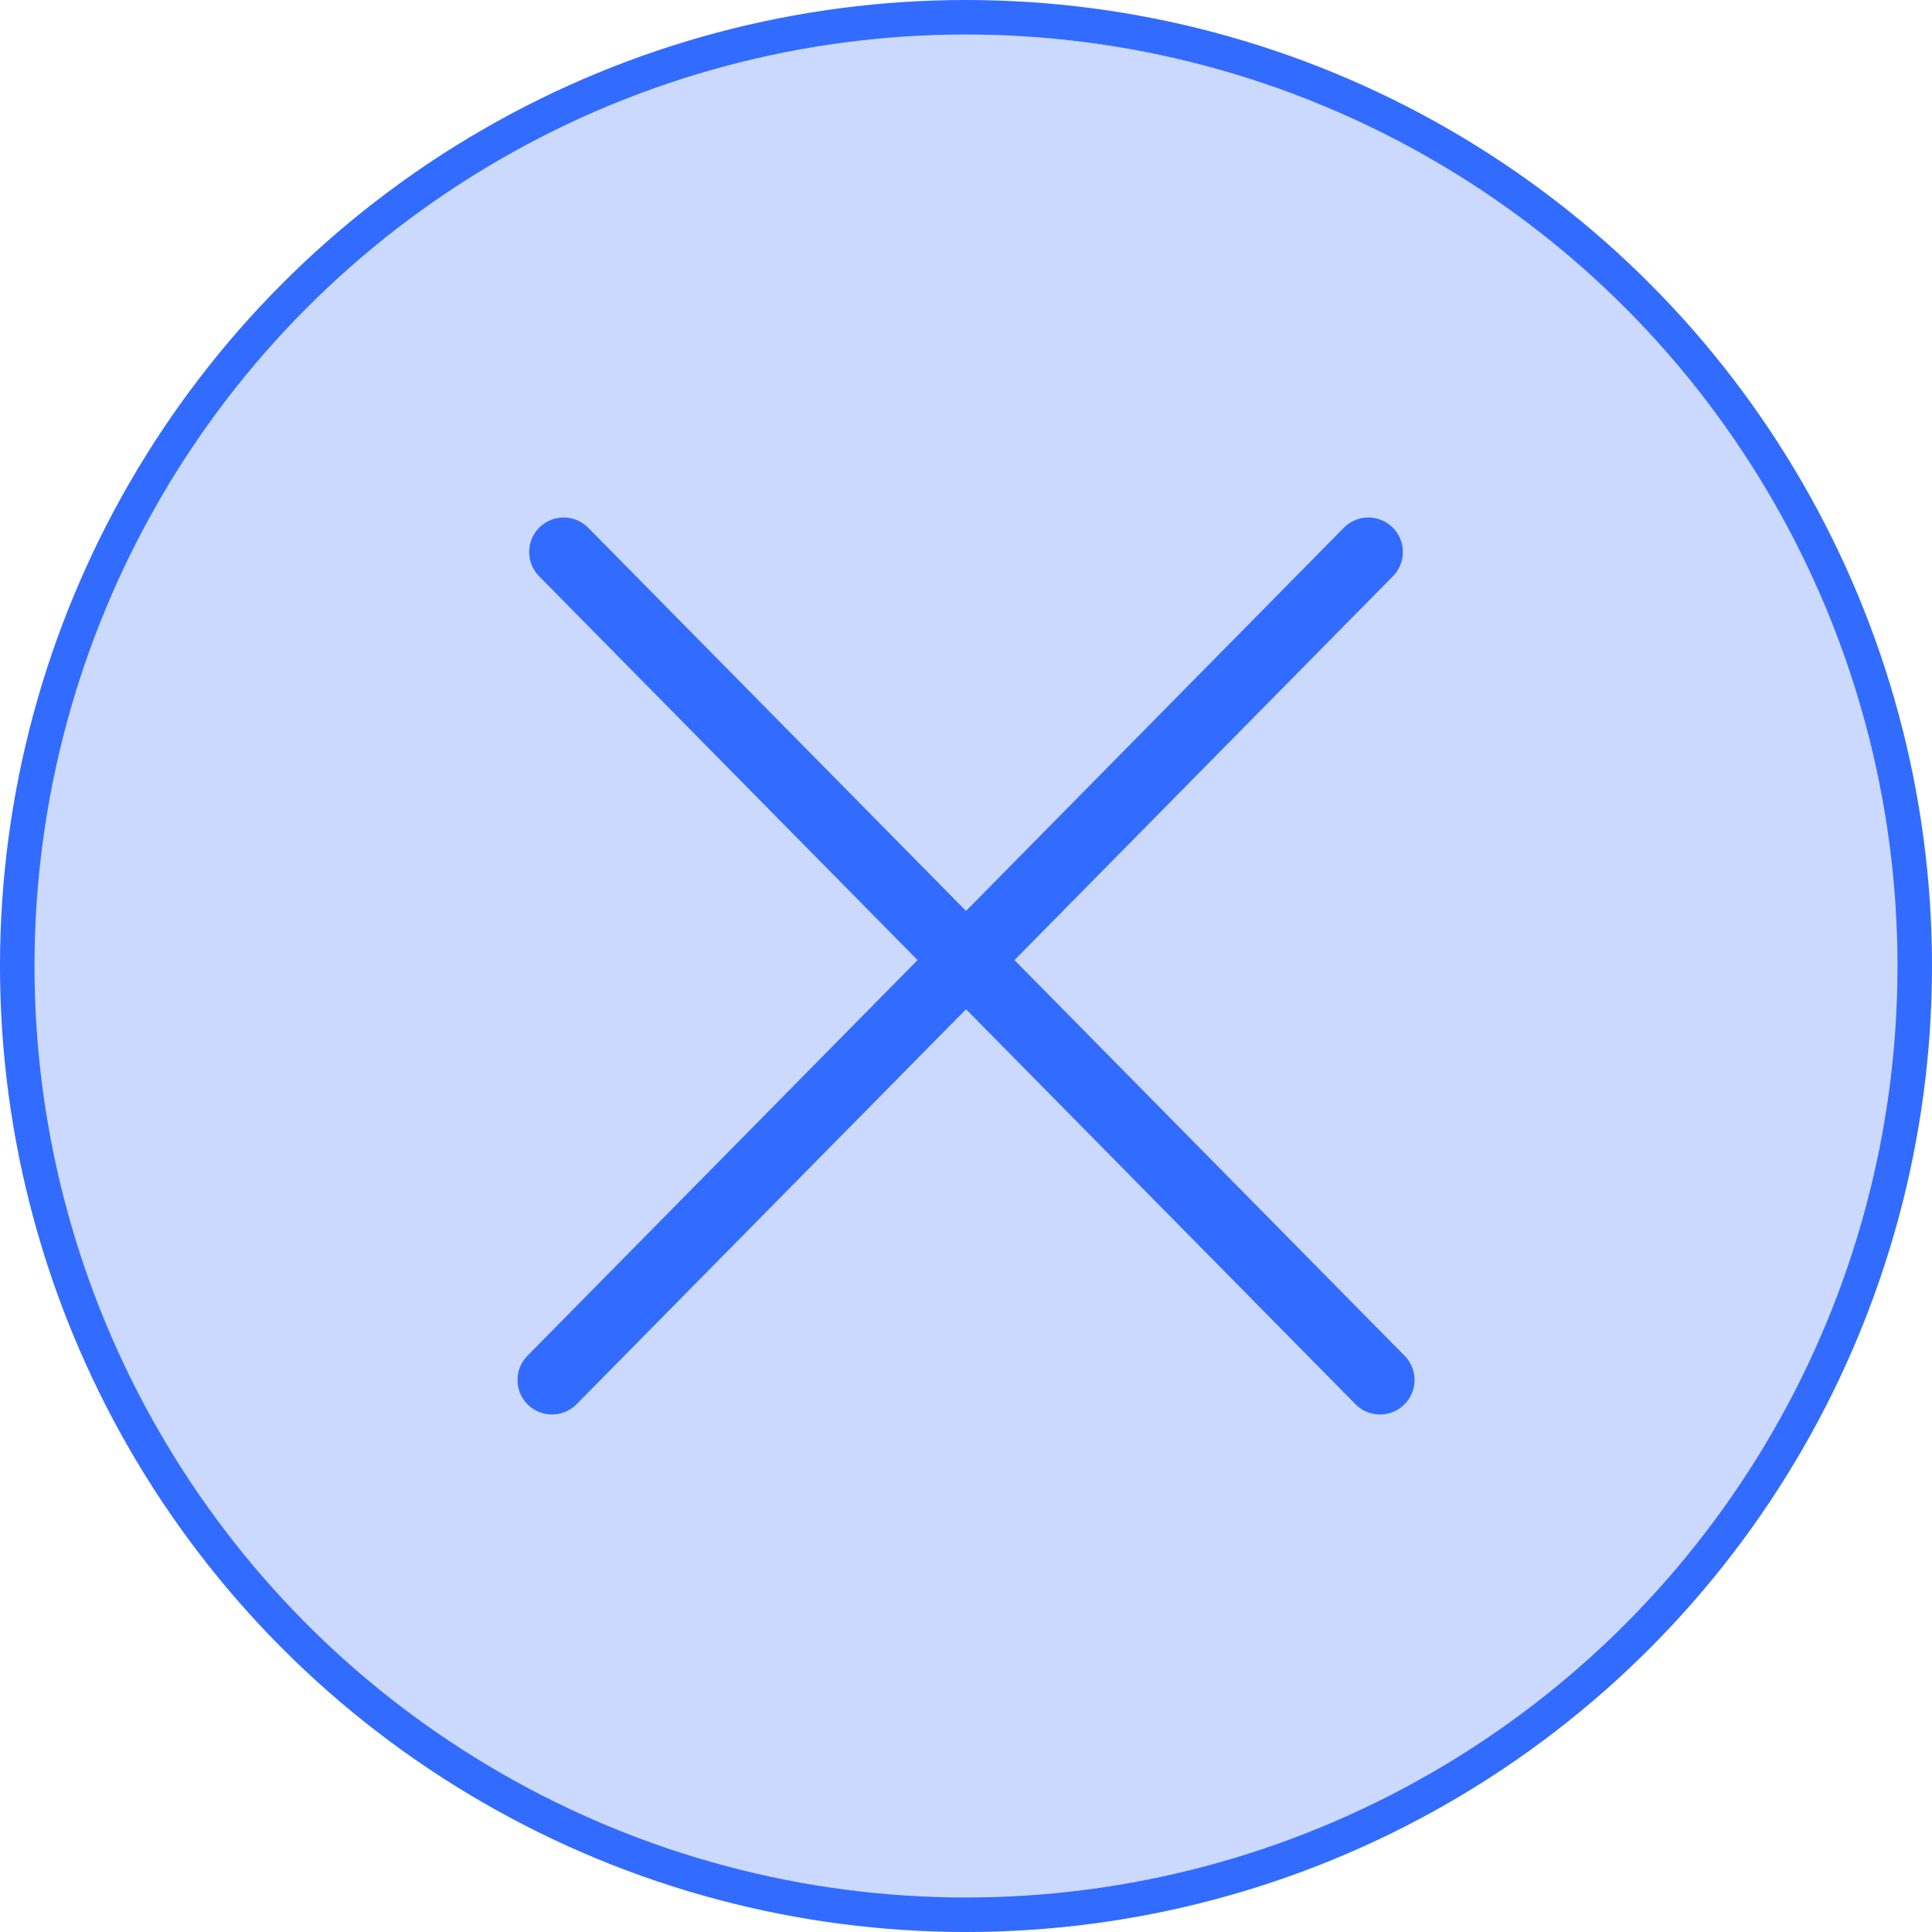
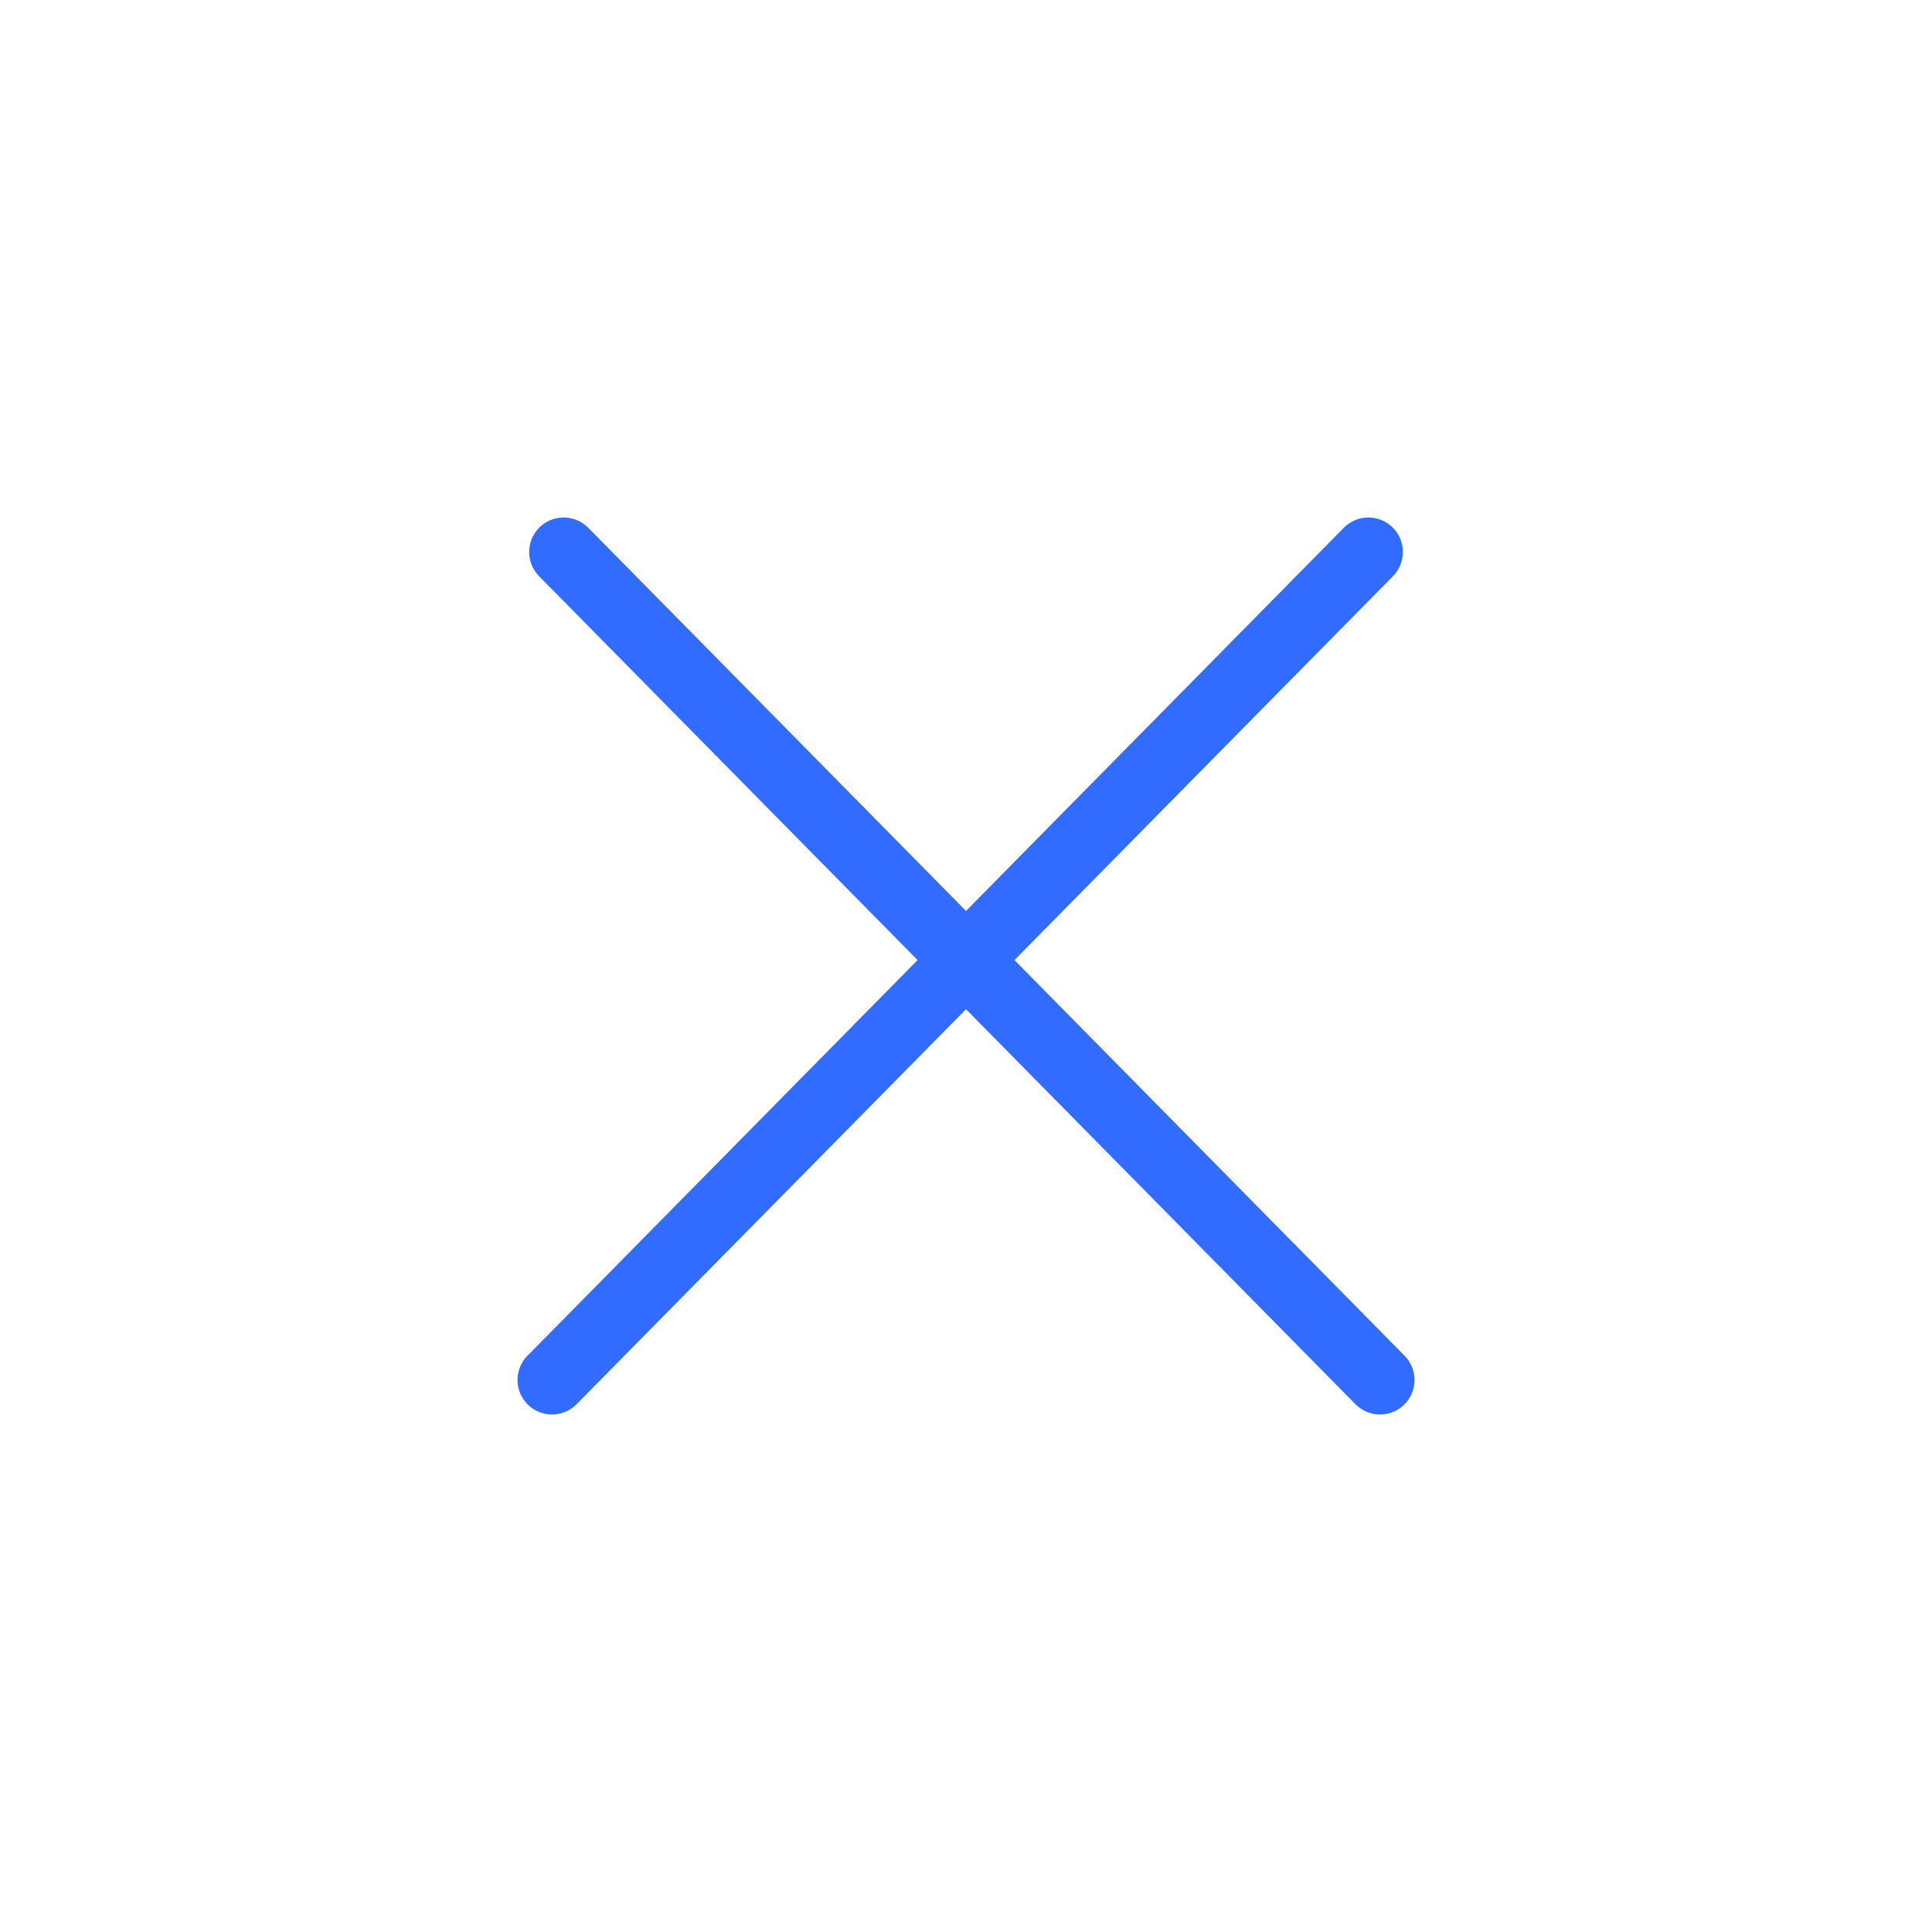
<svg xmlns="http://www.w3.org/2000/svg" width="56" height="56" viewBox="0 0 56 56" fill="none">
-   <circle cx="28" cy="28" r="27.5" fill="#326bff" fill-opacity="0.25" stroke="#326bff" />
  <path d="M16.338 16L40.001 40M16 40L39.663 16" stroke="#326bff" stroke-width="2" stroke-linecap="round" />
</svg>